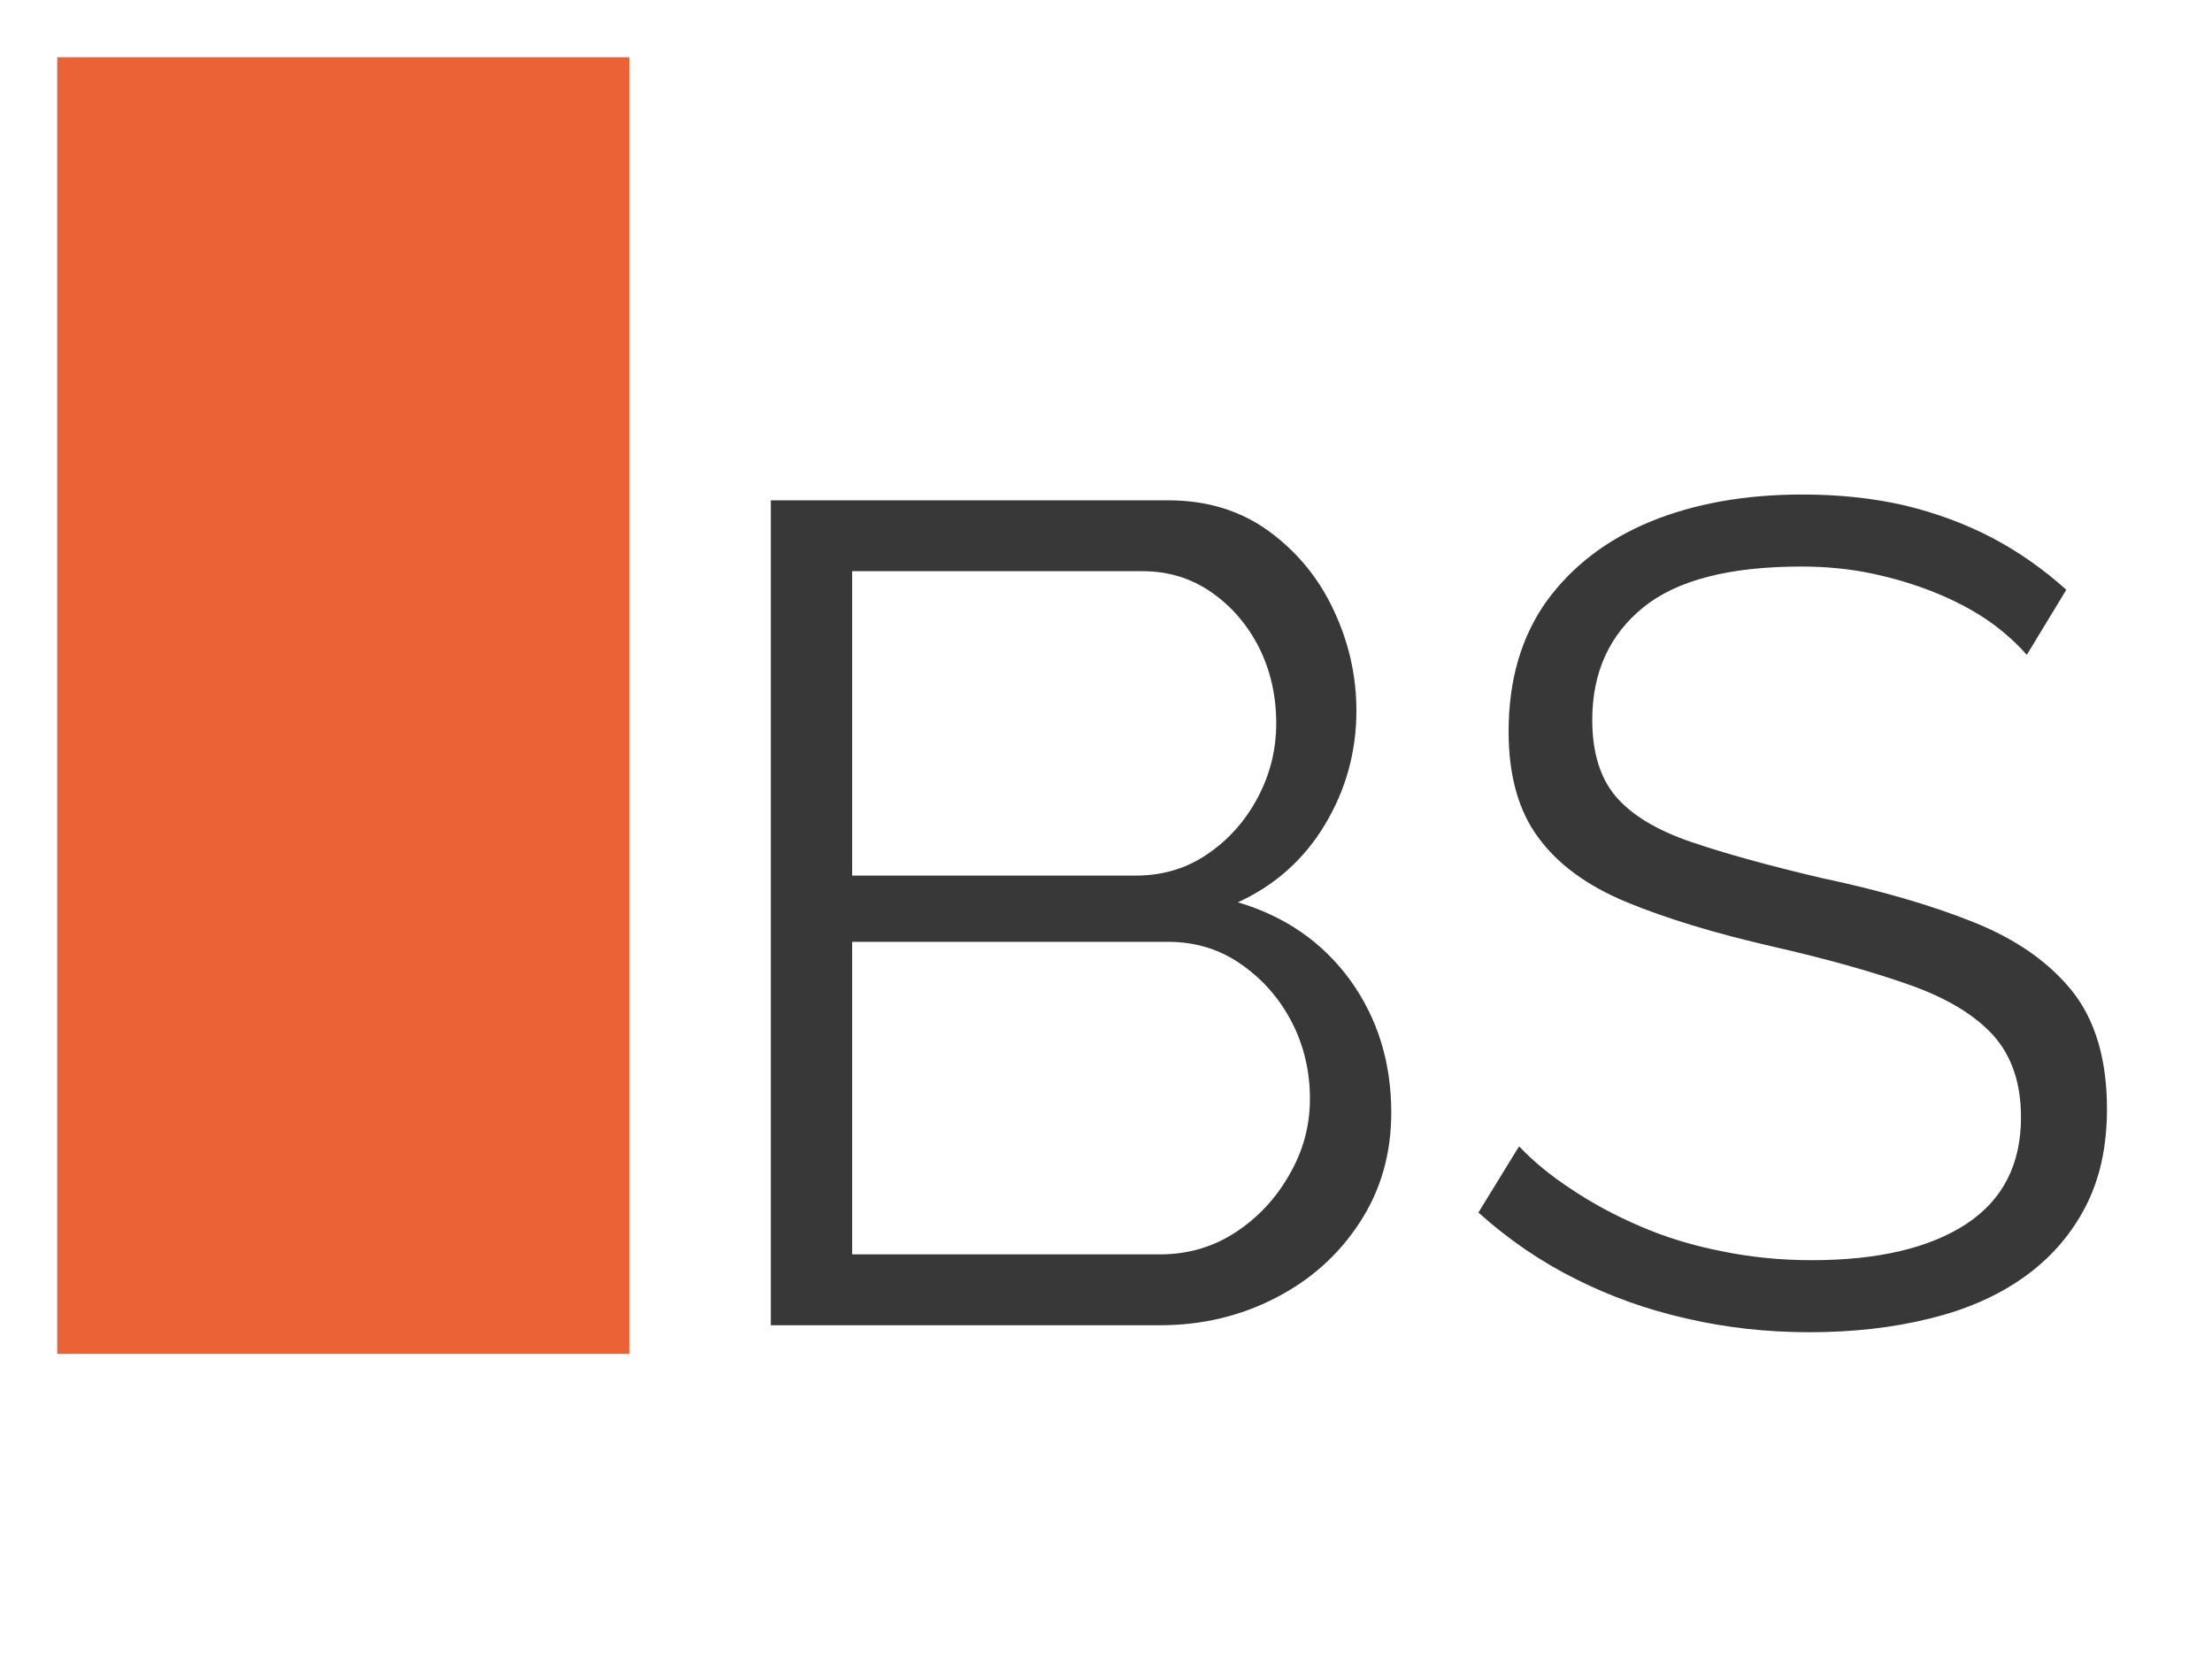
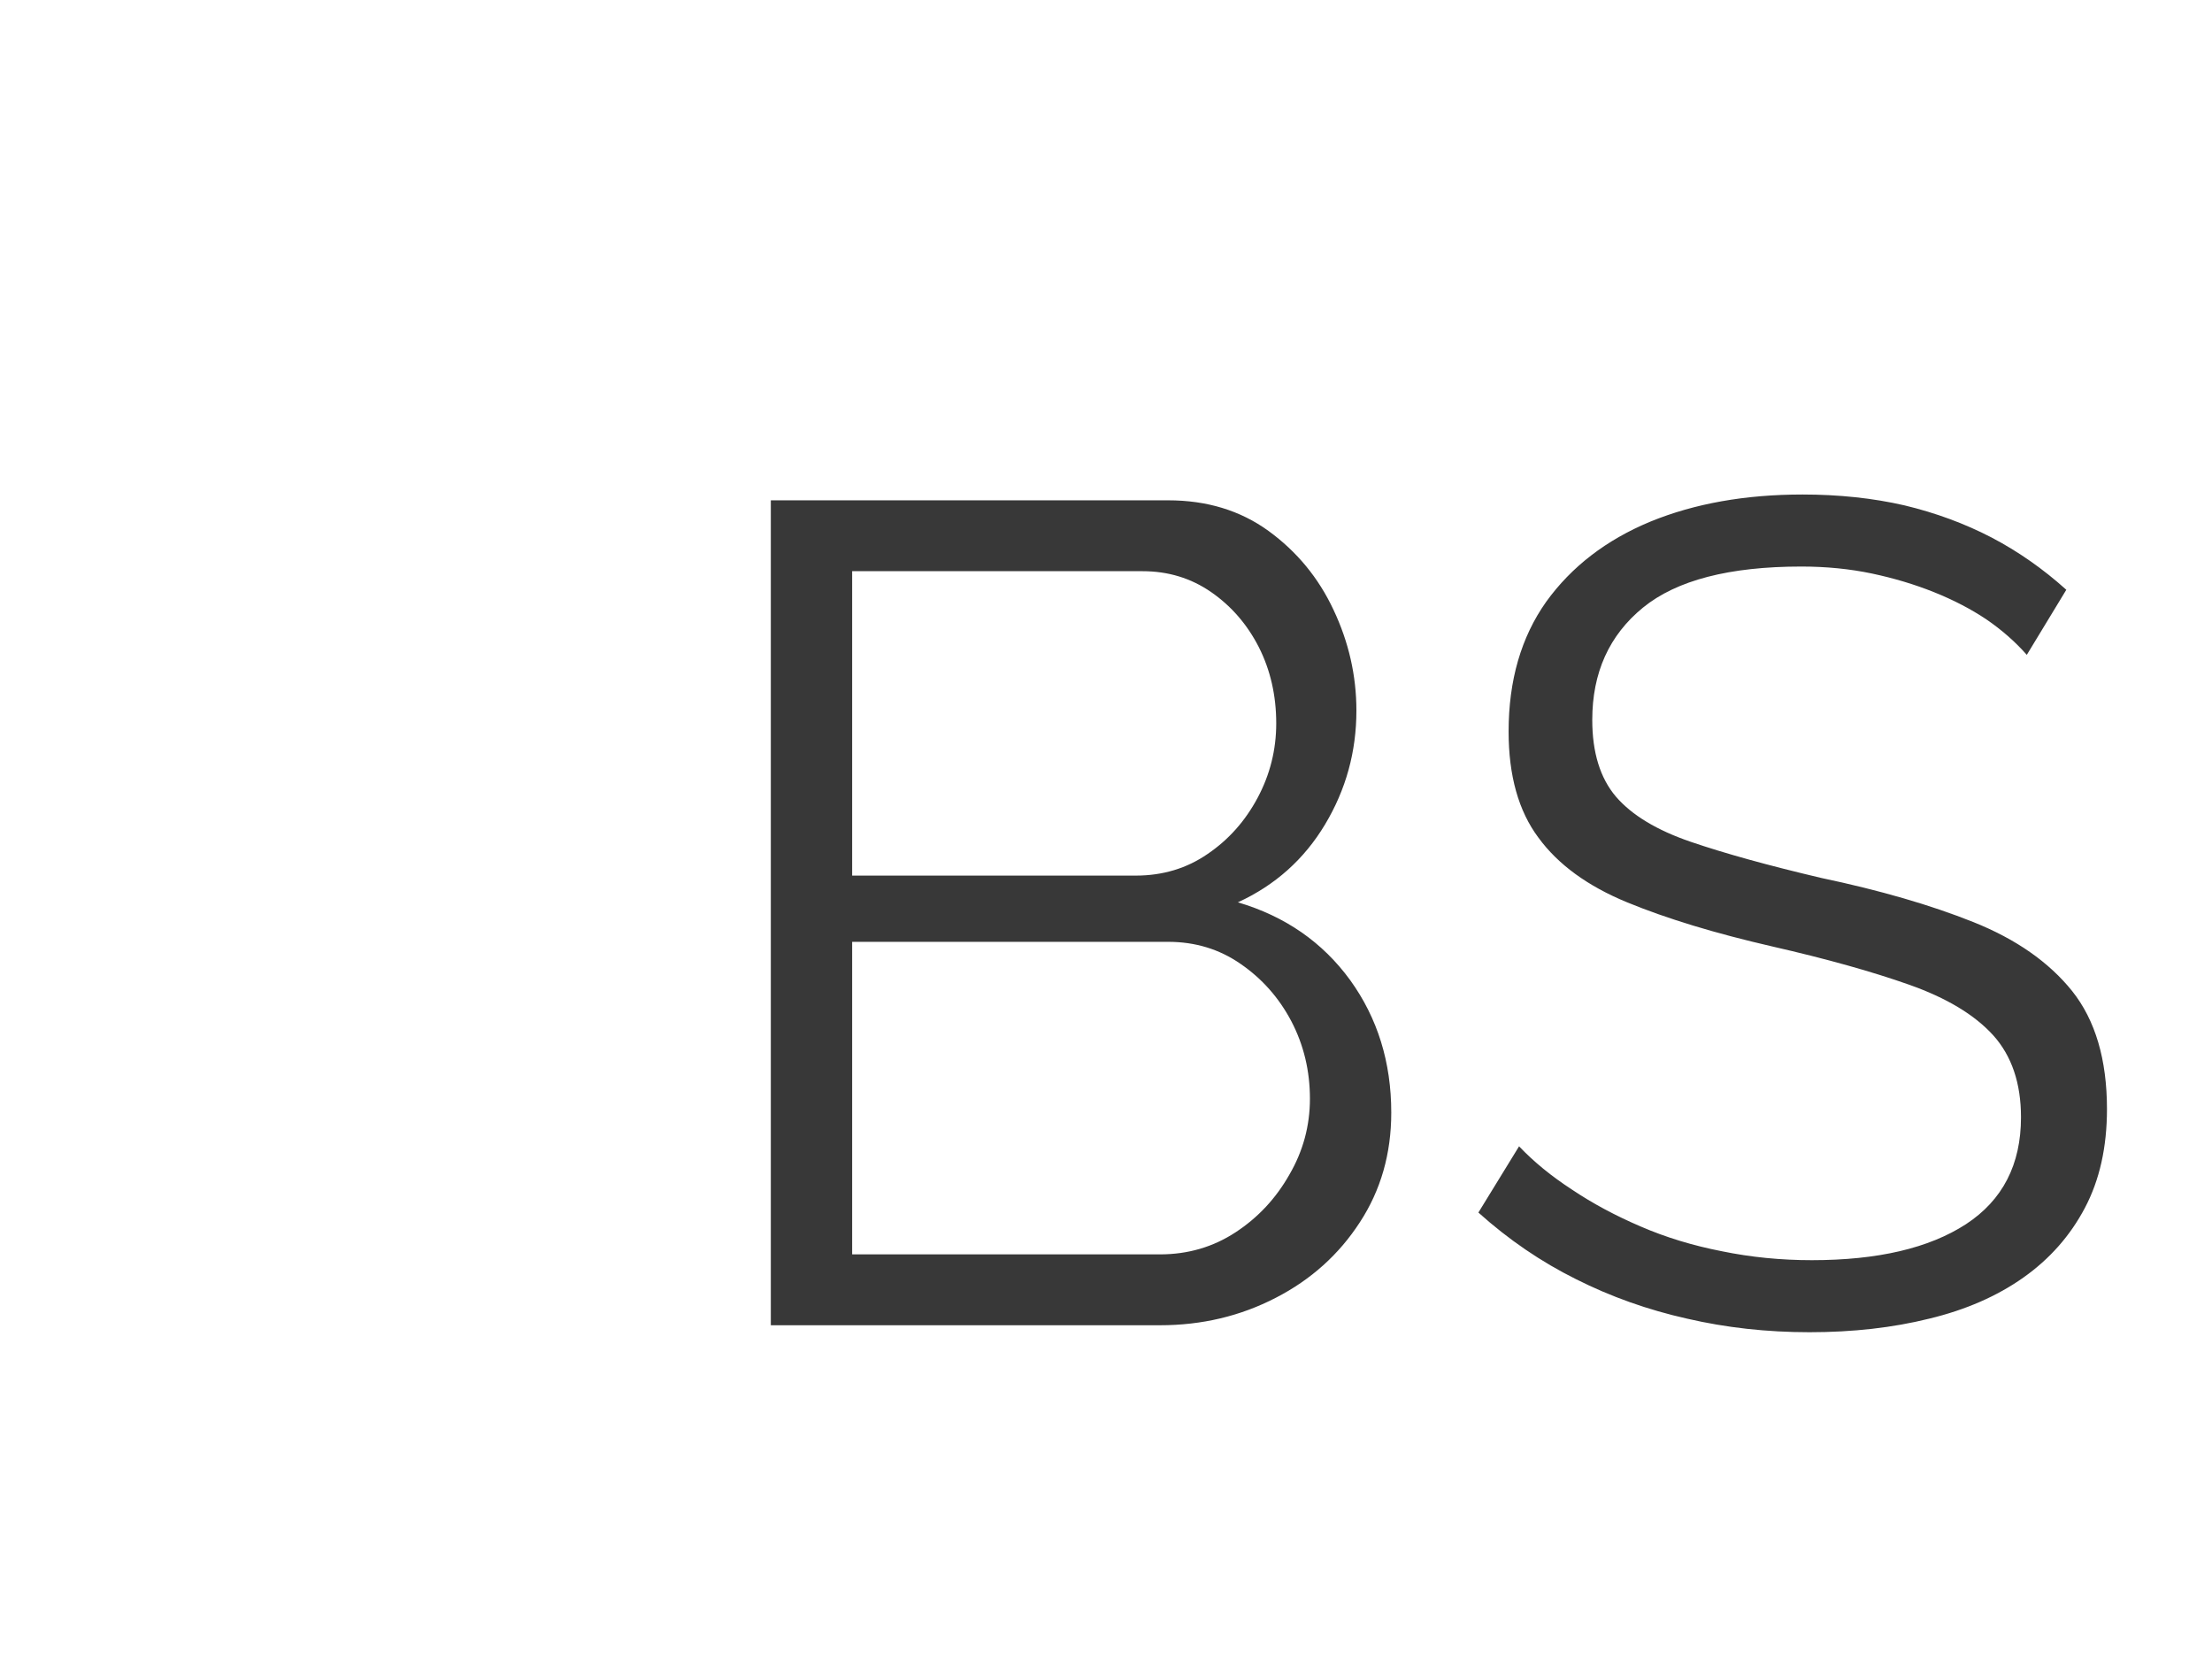
<svg xmlns="http://www.w3.org/2000/svg" version="1.1" tabindex="0" id="logo" viewBox="0 0 116 87">
  <g transform="translate(3,3) scale(0.3,0.68)" style="color: rgb(236, 98, 55);">
    <g>
      <g transform="translate(0, 0) scale(1)">
-         <rect width="100" height="100" fill="#ec6237" />
-       </g>
+         </g>
    </g>
  </g>
  <g transform="translate(35,12) scale(2.031,2.031)" style="color: rgba(0, 0, 0, 0.78);">
    <g opacity="1" fill="rgba(0, 0, 0, 0.78)" style="font-size: 30px; font-family: &quot;Raleway&quot;, &quot;Source Sans 3&quot;, &quot;Roboto&quot;; font-style: normal; font-weight: normal">
      <path d="M18.69 22.82Q18.69 24.41 17.88 25.65Q17.07 26.9 15.71 27.6Q14.34 28.31 12.72 28.31L2.67 28.31L2.67 7.01L12.93 7.01Q14.43 7.01 15.52 7.8Q16.62 8.6 17.2 9.84Q17.79 11.09 17.79 12.44Q17.79 14.03 16.98 15.38Q16.17 16.73 14.73 17.39Q16.56 17.93 17.63 19.4Q18.69 20.87 18.69 22.82ZM16.59 22.46Q16.59 21.38 16.11 20.46Q15.63 19.55 14.8 18.98Q13.98 18.41 12.93 18.41L4.77 18.41L4.77 26.48L12.72 26.48Q13.8 26.48 14.67 25.91Q15.54 25.34 16.06 24.42Q16.59 23.51 16.59 22.46ZM4.77 8.84L4.77 16.7L12.09 16.7Q13.14 16.7 13.95 16.14Q14.76 15.59 15.24 14.69Q15.72 13.79 15.72 12.77Q15.72 11.69 15.27 10.8Q14.82 9.92 14.04 9.38Q13.26 8.84 12.27 8.84ZM35.1 11Q34.65 10.49 34.05 10.08Q33.45 9.68 32.7 9.38Q31.95 9.08 31.1 8.9Q30.24 8.72 29.28 8.72Q26.49 8.72 25.19 9.78Q23.88 10.85 23.88 12.68Q23.88 13.94 24.49 14.66Q25.11 15.38 26.43 15.83Q27.75 16.28 29.79 16.76Q32.07 17.24 33.72 17.9Q35.37 18.56 36.27 19.68Q37.17 20.81 37.17 22.73Q37.17 24.2 36.6 25.28Q36.03 26.36 35.01 27.08Q33.99 27.8 32.58 28.14Q31.17 28.49 29.49 28.49Q27.84 28.49 26.33 28.14Q24.81 27.8 23.46 27.12Q22.11 26.45 20.94 25.4L21.99 23.69Q22.56 24.29 23.36 24.81Q24.15 25.34 25.13 25.76Q26.1 26.18 27.23 26.4Q28.35 26.63 29.55 26.63Q32.1 26.63 33.53 25.7Q34.95 24.77 34.95 22.94Q34.95 21.62 34.23 20.82Q33.51 20.03 32.07 19.52Q30.63 19.01 28.53 18.53Q26.31 18.02 24.78 17.39Q23.25 16.76 22.49 15.72Q21.72 14.69 21.72 12.98Q21.72 11 22.69 9.63Q23.67 8.27 25.38 7.56Q27.09 6.86 29.31 6.86Q30.72 6.86 31.94 7.14Q33.15 7.43 34.19 7.97Q35.22 8.51 36.12 9.32Z" />
    </g>
  </g>
</svg>